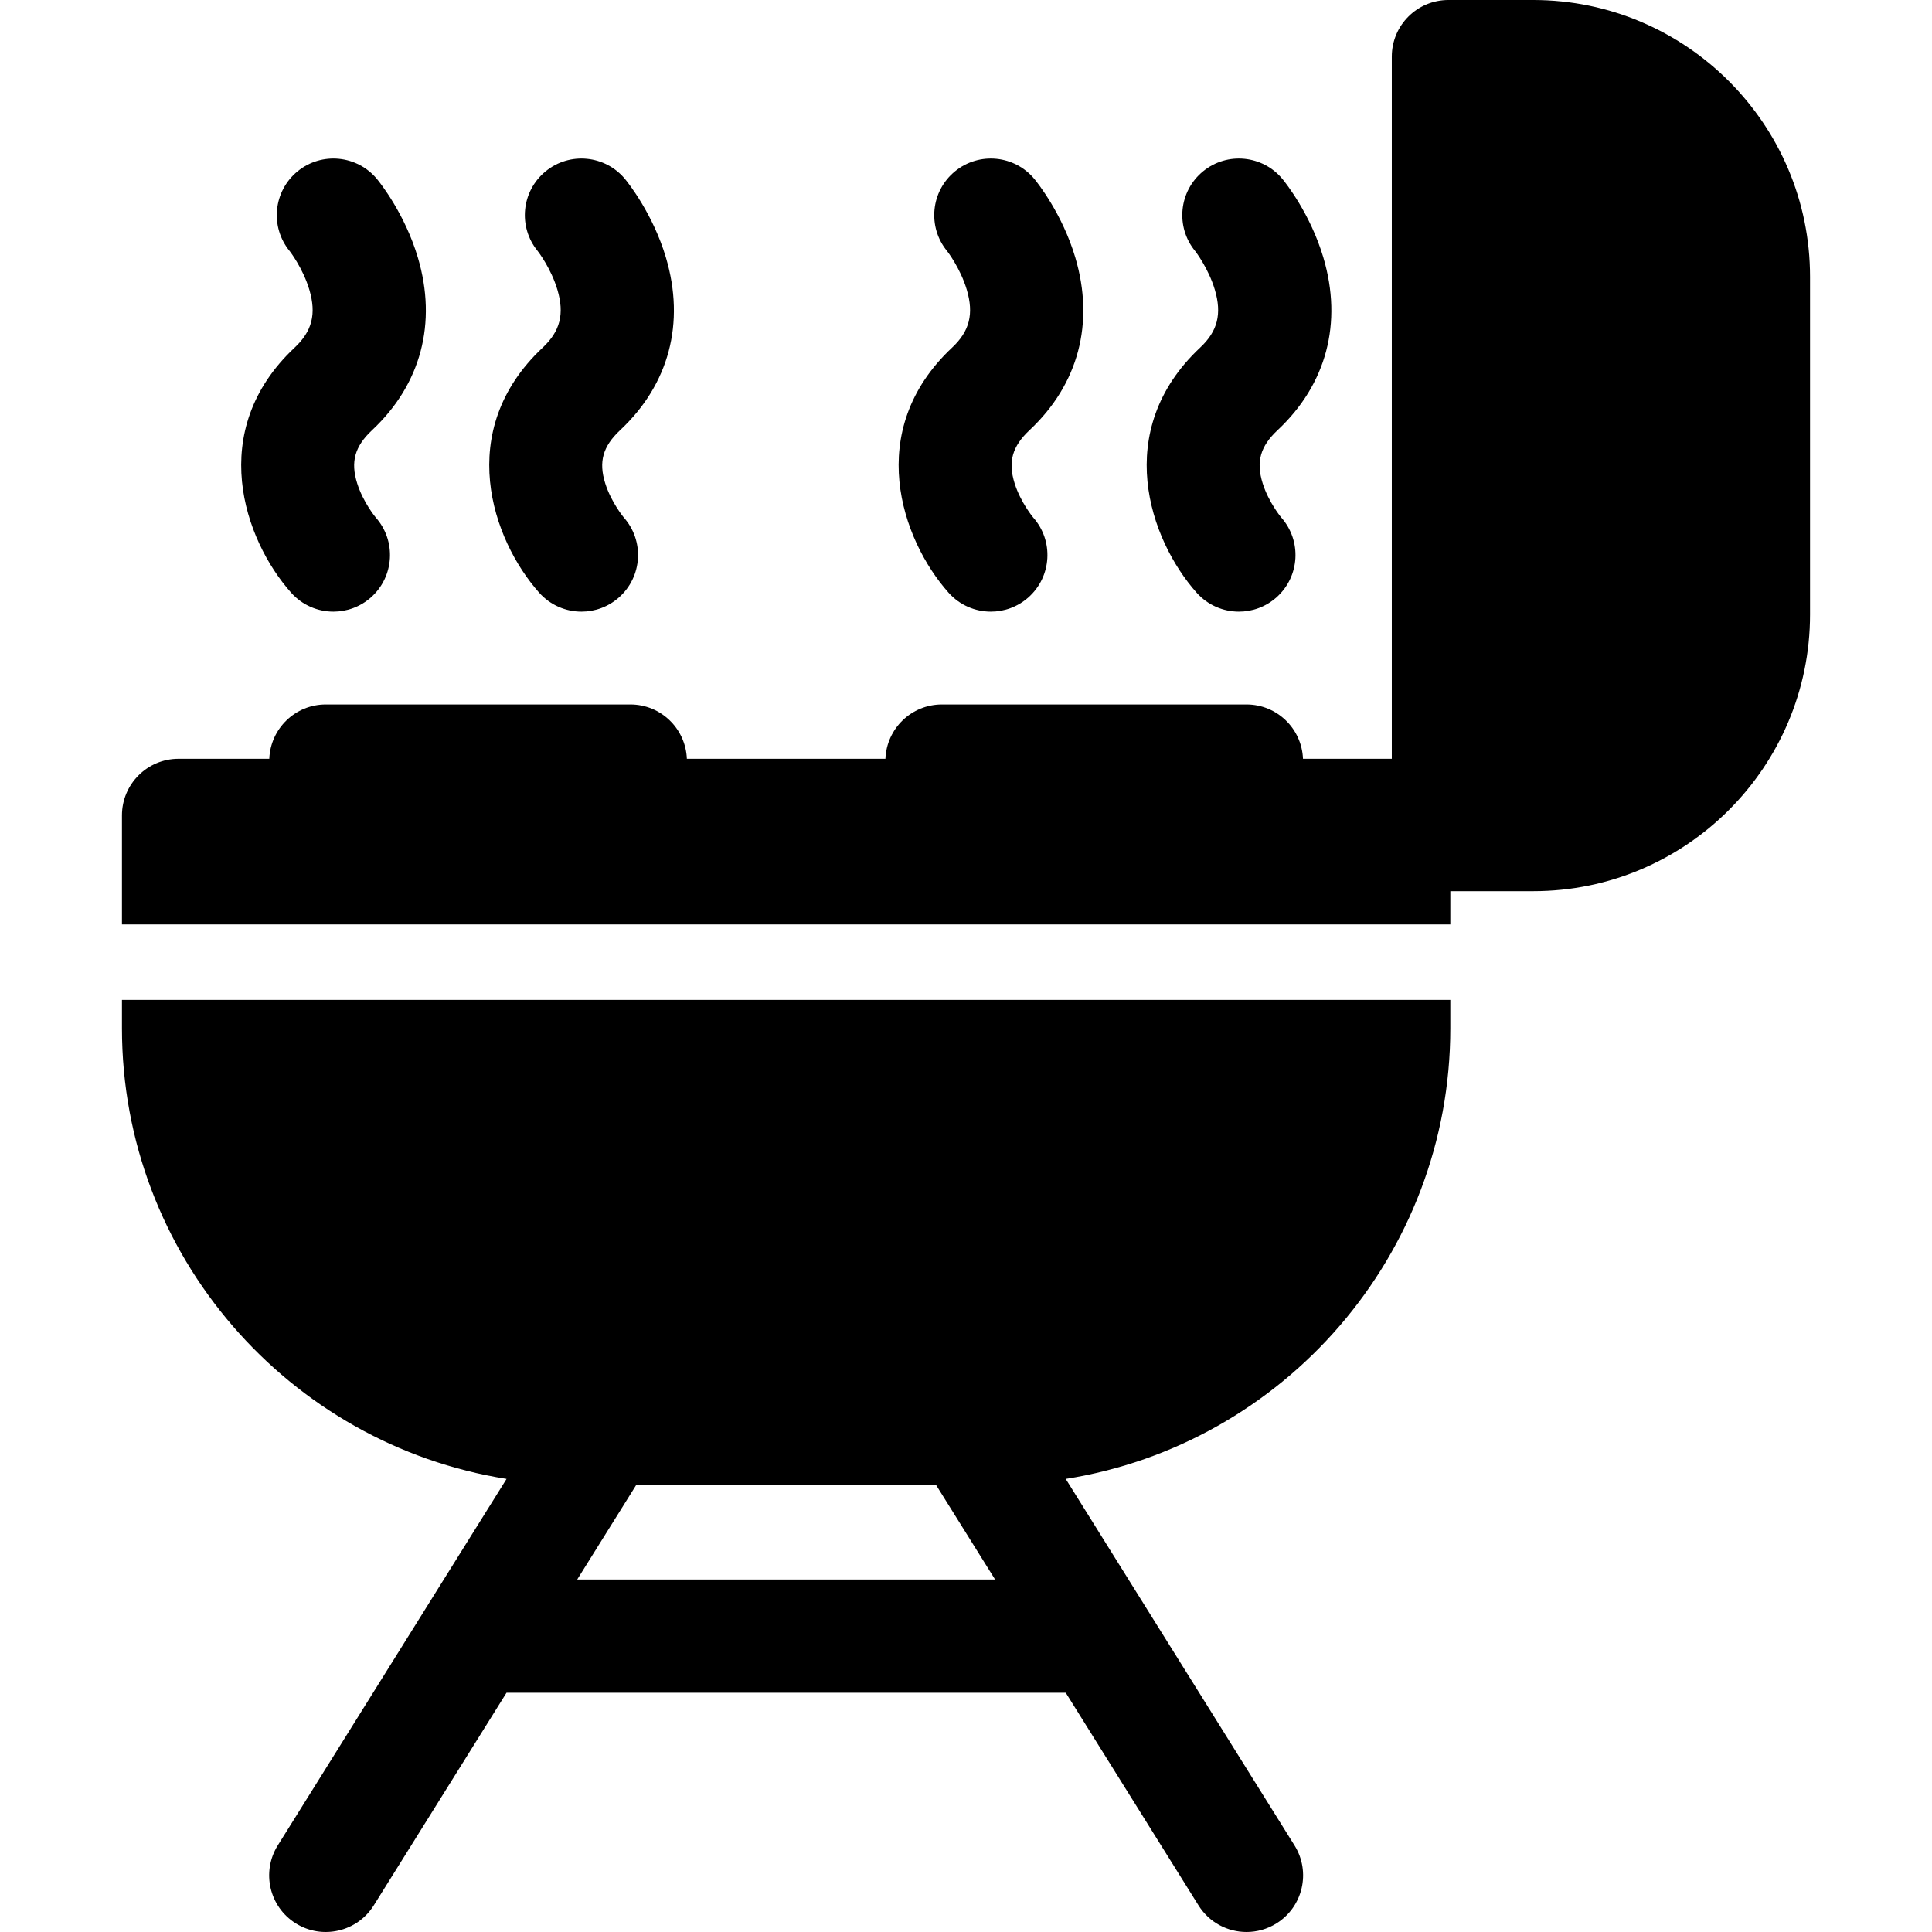
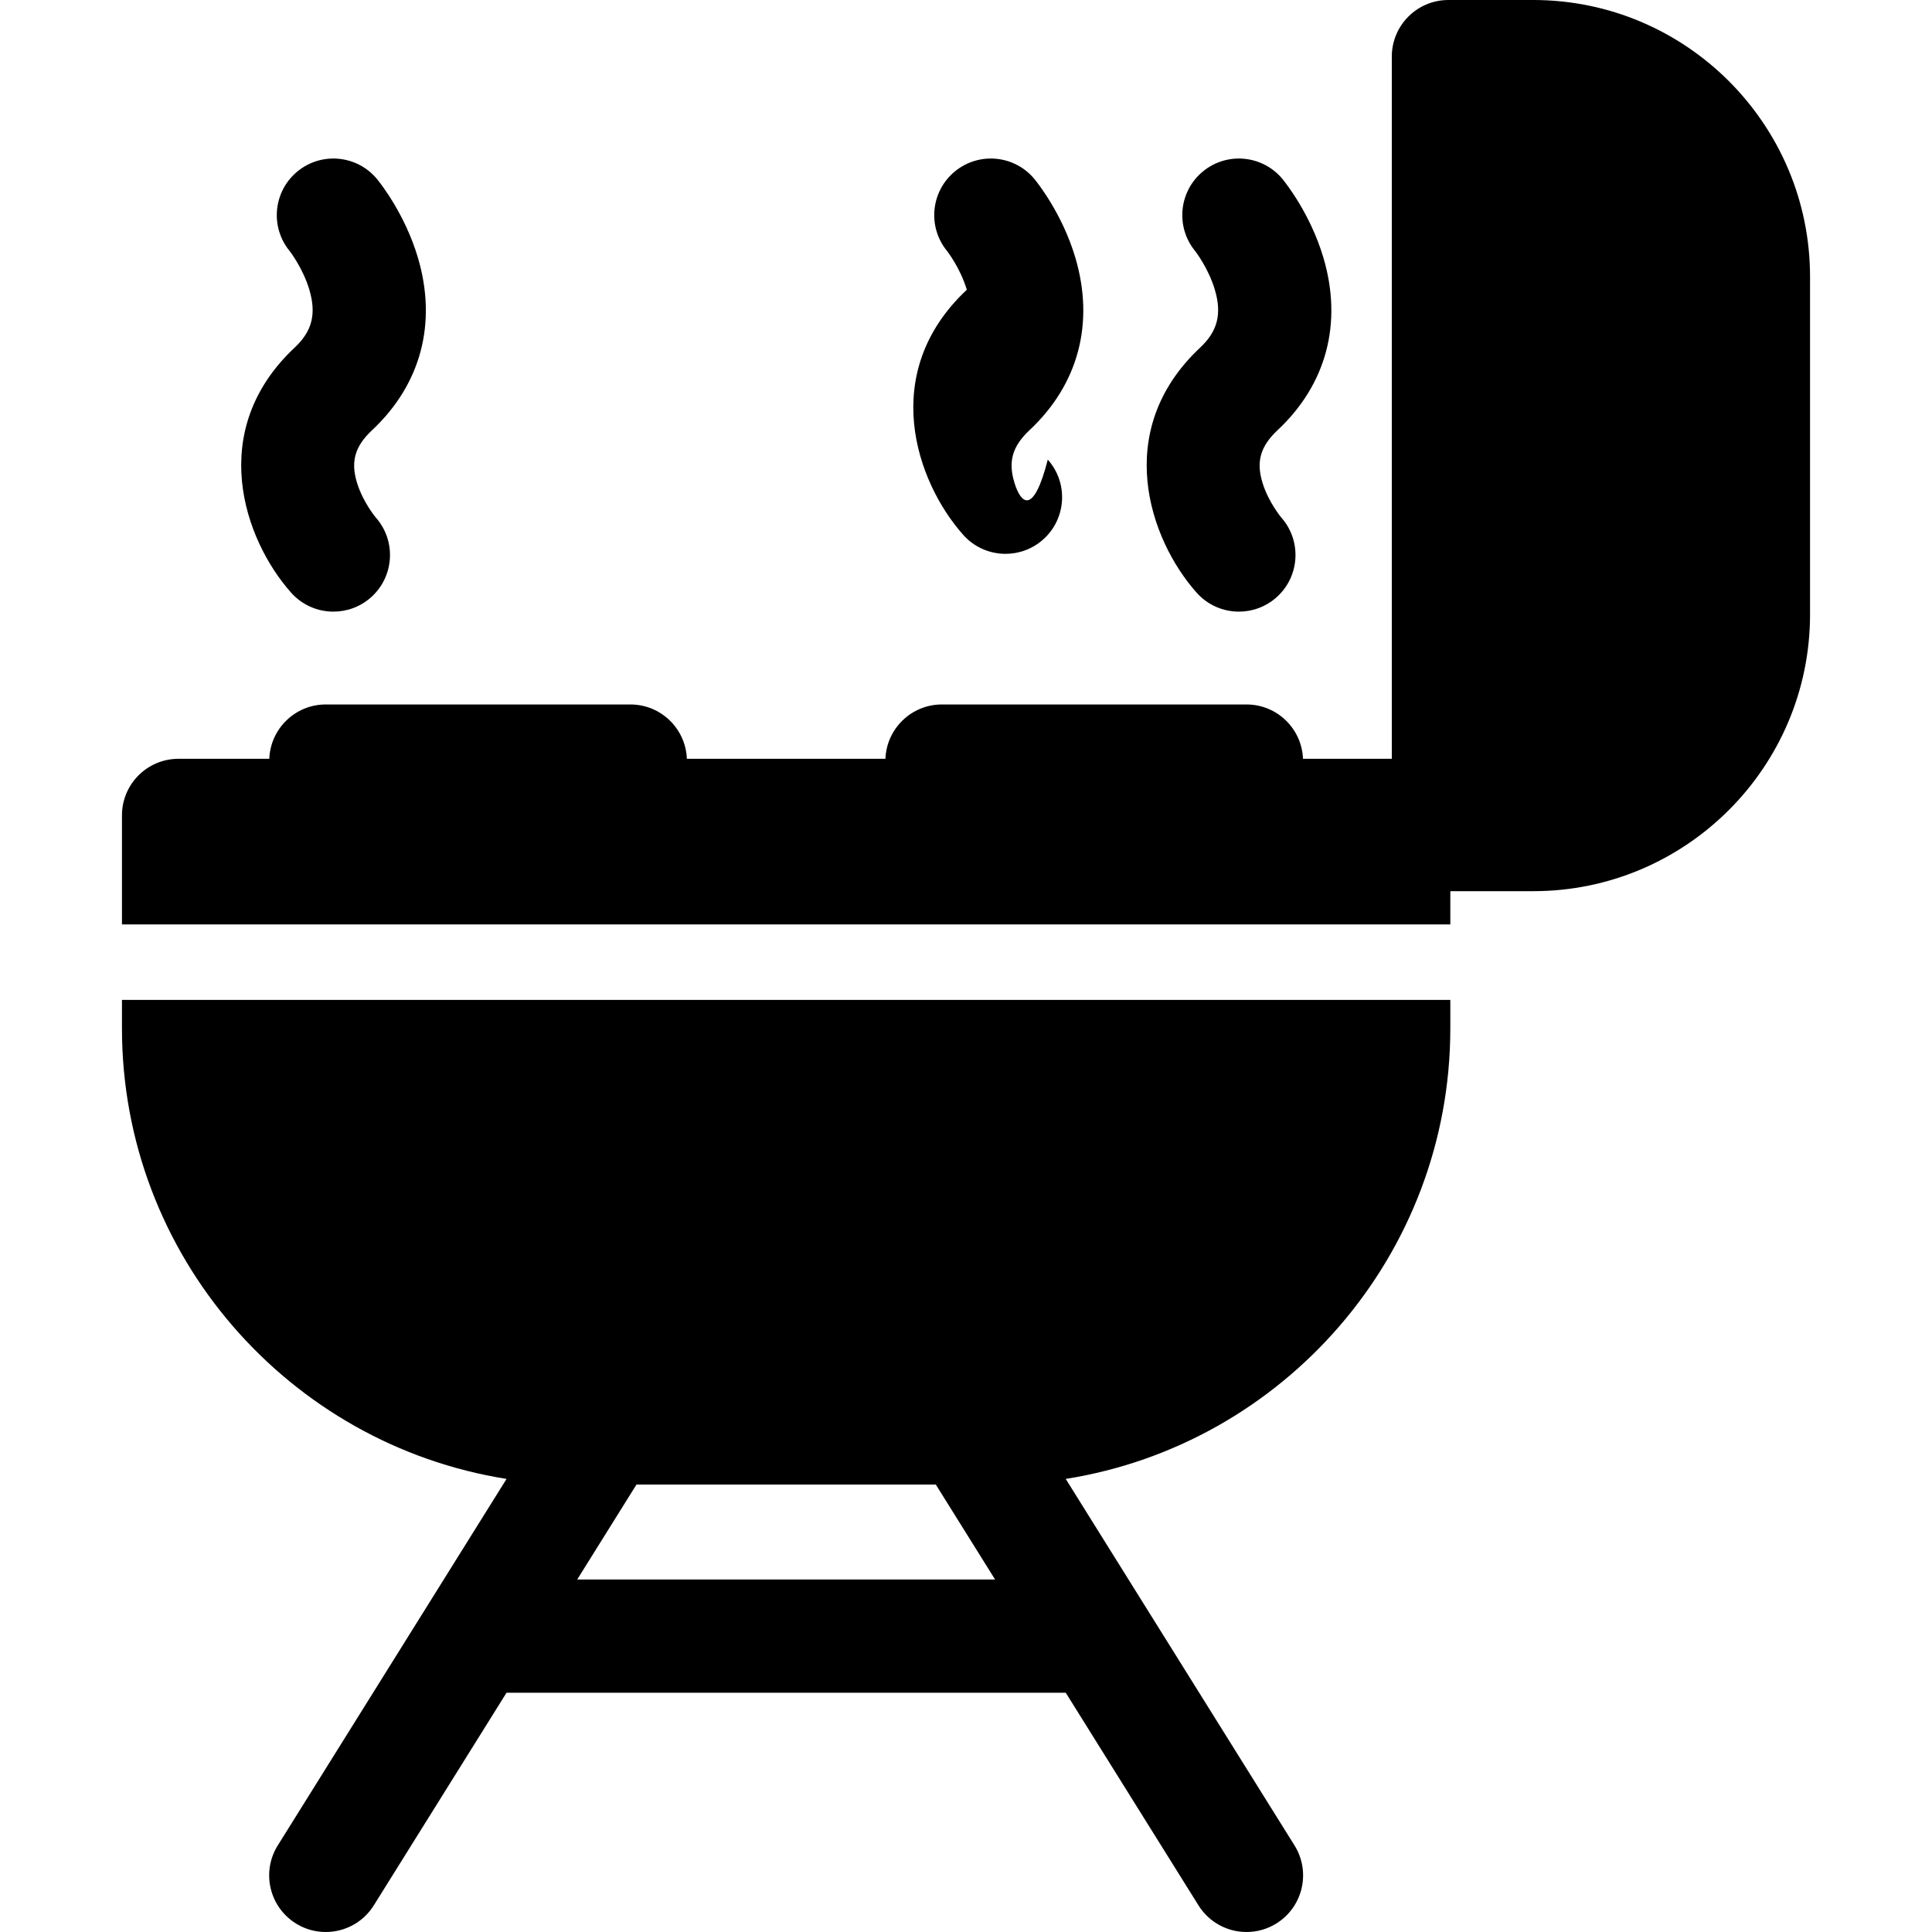
<svg xmlns="http://www.w3.org/2000/svg" version="1.1" id="Capa_1" x="0px" y="0px" viewBox="0 0 512.002 512.002" style="enable-background:new 0 0 512.002 512.002;" xml:space="preserve">
  <g>
    <g>
      <path d="M32.32,264.988v7.531c0,60.21,44.241,110.275,101.922,119.41l-60.631,97.128c-4.387,7.028-2.247,16.281,4.781,20.668    c7.027,4.385,16.28,2.246,20.667-4.781l4.958-7.943l30.221-48.413h148.195L312.655,497l4.958,7.943    c2.845,4.557,7.735,7.06,12.738,7.059c2.712,0,5.458-0.735,7.929-2.277c7.028-4.387,9.168-13.64,4.781-20.668l-60.631-97.128    c57.68-9.135,101.922-59.2,101.922-119.41v-7.531H32.32z M152.966,418.587l15.708-25.164h79.325l15.708,25.164H152.966z" />
    </g>
  </g>
  <g>
    <g>
      <path d="M406.336,0h-22.492c-8.284,0-15,6.716-15,15v186.087h-23.537c-0.319-8.002-6.889-14.396-14.969-14.396h-80.722    c-8.08,0-14.65,6.394-14.969,14.396h-52.62c-0.319-8.002-6.889-14.396-14.969-14.396H86.335c-8.08,0-14.65,6.394-14.969,14.396    H47.32c-8.284,0-15,6.716-15,15v28.9h352.033v-8.816h21.983c40.443,0,73.346-32.902,73.346-73.346V73.346    C479.682,32.902,446.779,0,406.336,0z" />
    </g>
  </g>
  <g>
    <g>
      <path d="M94.656,128.085c-1.789-5.697-0.643-9.779,3.955-14.087c12.964-12.15,17.274-28.393,12.134-45.733    c-3.433-11.582-10.053-19.861-10.796-20.768c-5.256-6.403-14.708-7.335-21.111-2.078c-6.403,5.256-7.334,14.708-2.078,21.111    c0.034,0.042,3.521,4.519,5.223,10.26c1.897,6.406,0.735,10.987-3.887,15.318c-23.494,22.018-13.441,50.904-0.952,64.949    c2.964,3.333,7.08,5.032,11.215,5.032c3.545,0,7.104-1.25,9.962-3.791c6.19-5.505,6.747-14.986,1.242-21.177    C99.531,137.085,96.234,133.116,94.656,128.085z" />
    </g>
  </g>
  <g>
    <g>
-       <path d="M160.393,128.085c-1.789-5.697-0.643-9.779,3.955-14.087c12.964-12.15,17.274-28.393,12.134-45.733    c-3.433-11.582-10.053-19.861-10.796-20.768c-5.257-6.403-14.708-7.335-21.111-2.078c-6.403,5.256-7.334,14.708-2.078,21.111    c0.034,0.042,3.521,4.519,5.223,10.26c1.898,6.406,0.736,10.987-3.887,15.318c-23.494,22.018-13.441,50.904-0.952,64.949    c2.964,3.333,7.08,5.032,11.215,5.032c3.545,0,7.104-1.25,9.962-3.791c6.19-5.505,6.747-14.986,1.242-21.177    C165.268,137.085,161.971,133.116,160.393,128.085z" />
-     </g>
+       </g>
  </g>
  <g>
    <g>
-       <path d="M268.885,128.085c-1.789-5.697-0.643-9.779,3.955-14.087c12.964-12.15,17.274-28.393,12.134-45.733    c-3.433-11.582-10.053-19.861-10.796-20.768c-5.256-6.403-14.708-7.335-21.111-2.078c-6.403,5.256-7.334,14.708-2.078,21.111    c0.034,0.042,3.521,4.519,5.223,10.26c1.897,6.406,0.735,10.987-3.887,15.318c-23.494,22.018-13.441,50.904-0.952,64.949    c2.964,3.333,7.08,5.032,11.215,5.032c3.545,0,7.104-1.25,9.962-3.791c6.19-5.505,6.747-14.986,1.242-21.177    C273.76,137.085,270.463,133.116,268.885,128.085z" />
+       <path d="M268.885,128.085c-1.789-5.697-0.643-9.779,3.955-14.087c12.964-12.15,17.274-28.393,12.134-45.733    c-3.433-11.582-10.053-19.861-10.796-20.768c-5.256-6.403-14.708-7.335-21.111-2.078c-6.403,5.256-7.334,14.708-2.078,21.111    c0.034,0.042,3.521,4.519,5.223,10.26c-23.494,22.018-13.441,50.904-0.952,64.949    c2.964,3.333,7.08,5.032,11.215,5.032c3.545,0,7.104-1.25,9.962-3.791c6.19-5.505,6.747-14.986,1.242-21.177    C273.76,137.085,270.463,133.116,268.885,128.085z" />
    </g>
  </g>
  <g>
    <g>
      <path d="M334.623,128.085c-1.789-5.697-0.643-9.779,3.955-14.087c12.964-12.15,17.274-28.393,12.134-45.733    c-3.433-11.582-10.053-19.861-10.796-20.768c-5.256-6.403-14.708-7.335-21.111-2.078c-6.403,5.256-7.334,14.708-2.078,21.111    c0.034,0.042,3.521,4.519,5.223,10.26c1.897,6.406,0.735,10.987-3.887,15.318c-23.494,22.018-13.441,50.904-0.952,64.949    c2.964,3.333,7.08,5.032,11.215,5.032c3.545,0,7.104-1.25,9.962-3.791c6.19-5.505,6.747-14.986,1.242-21.177    C339.498,137.085,336.201,133.116,334.623,128.085z" />
    </g>
  </g>
  <g>
</g>
  <g>
</g>
  <g>
</g>
  <g>
</g>
  <g>
</g>
  <g>
</g>
  <g>
</g>
  <g>
</g>
  <g>
</g>
  <g>
</g>
  <g>
</g>
  <g>
</g>
  <g>
</g>
  <g>
</g>
  <g>
</g>
</svg>